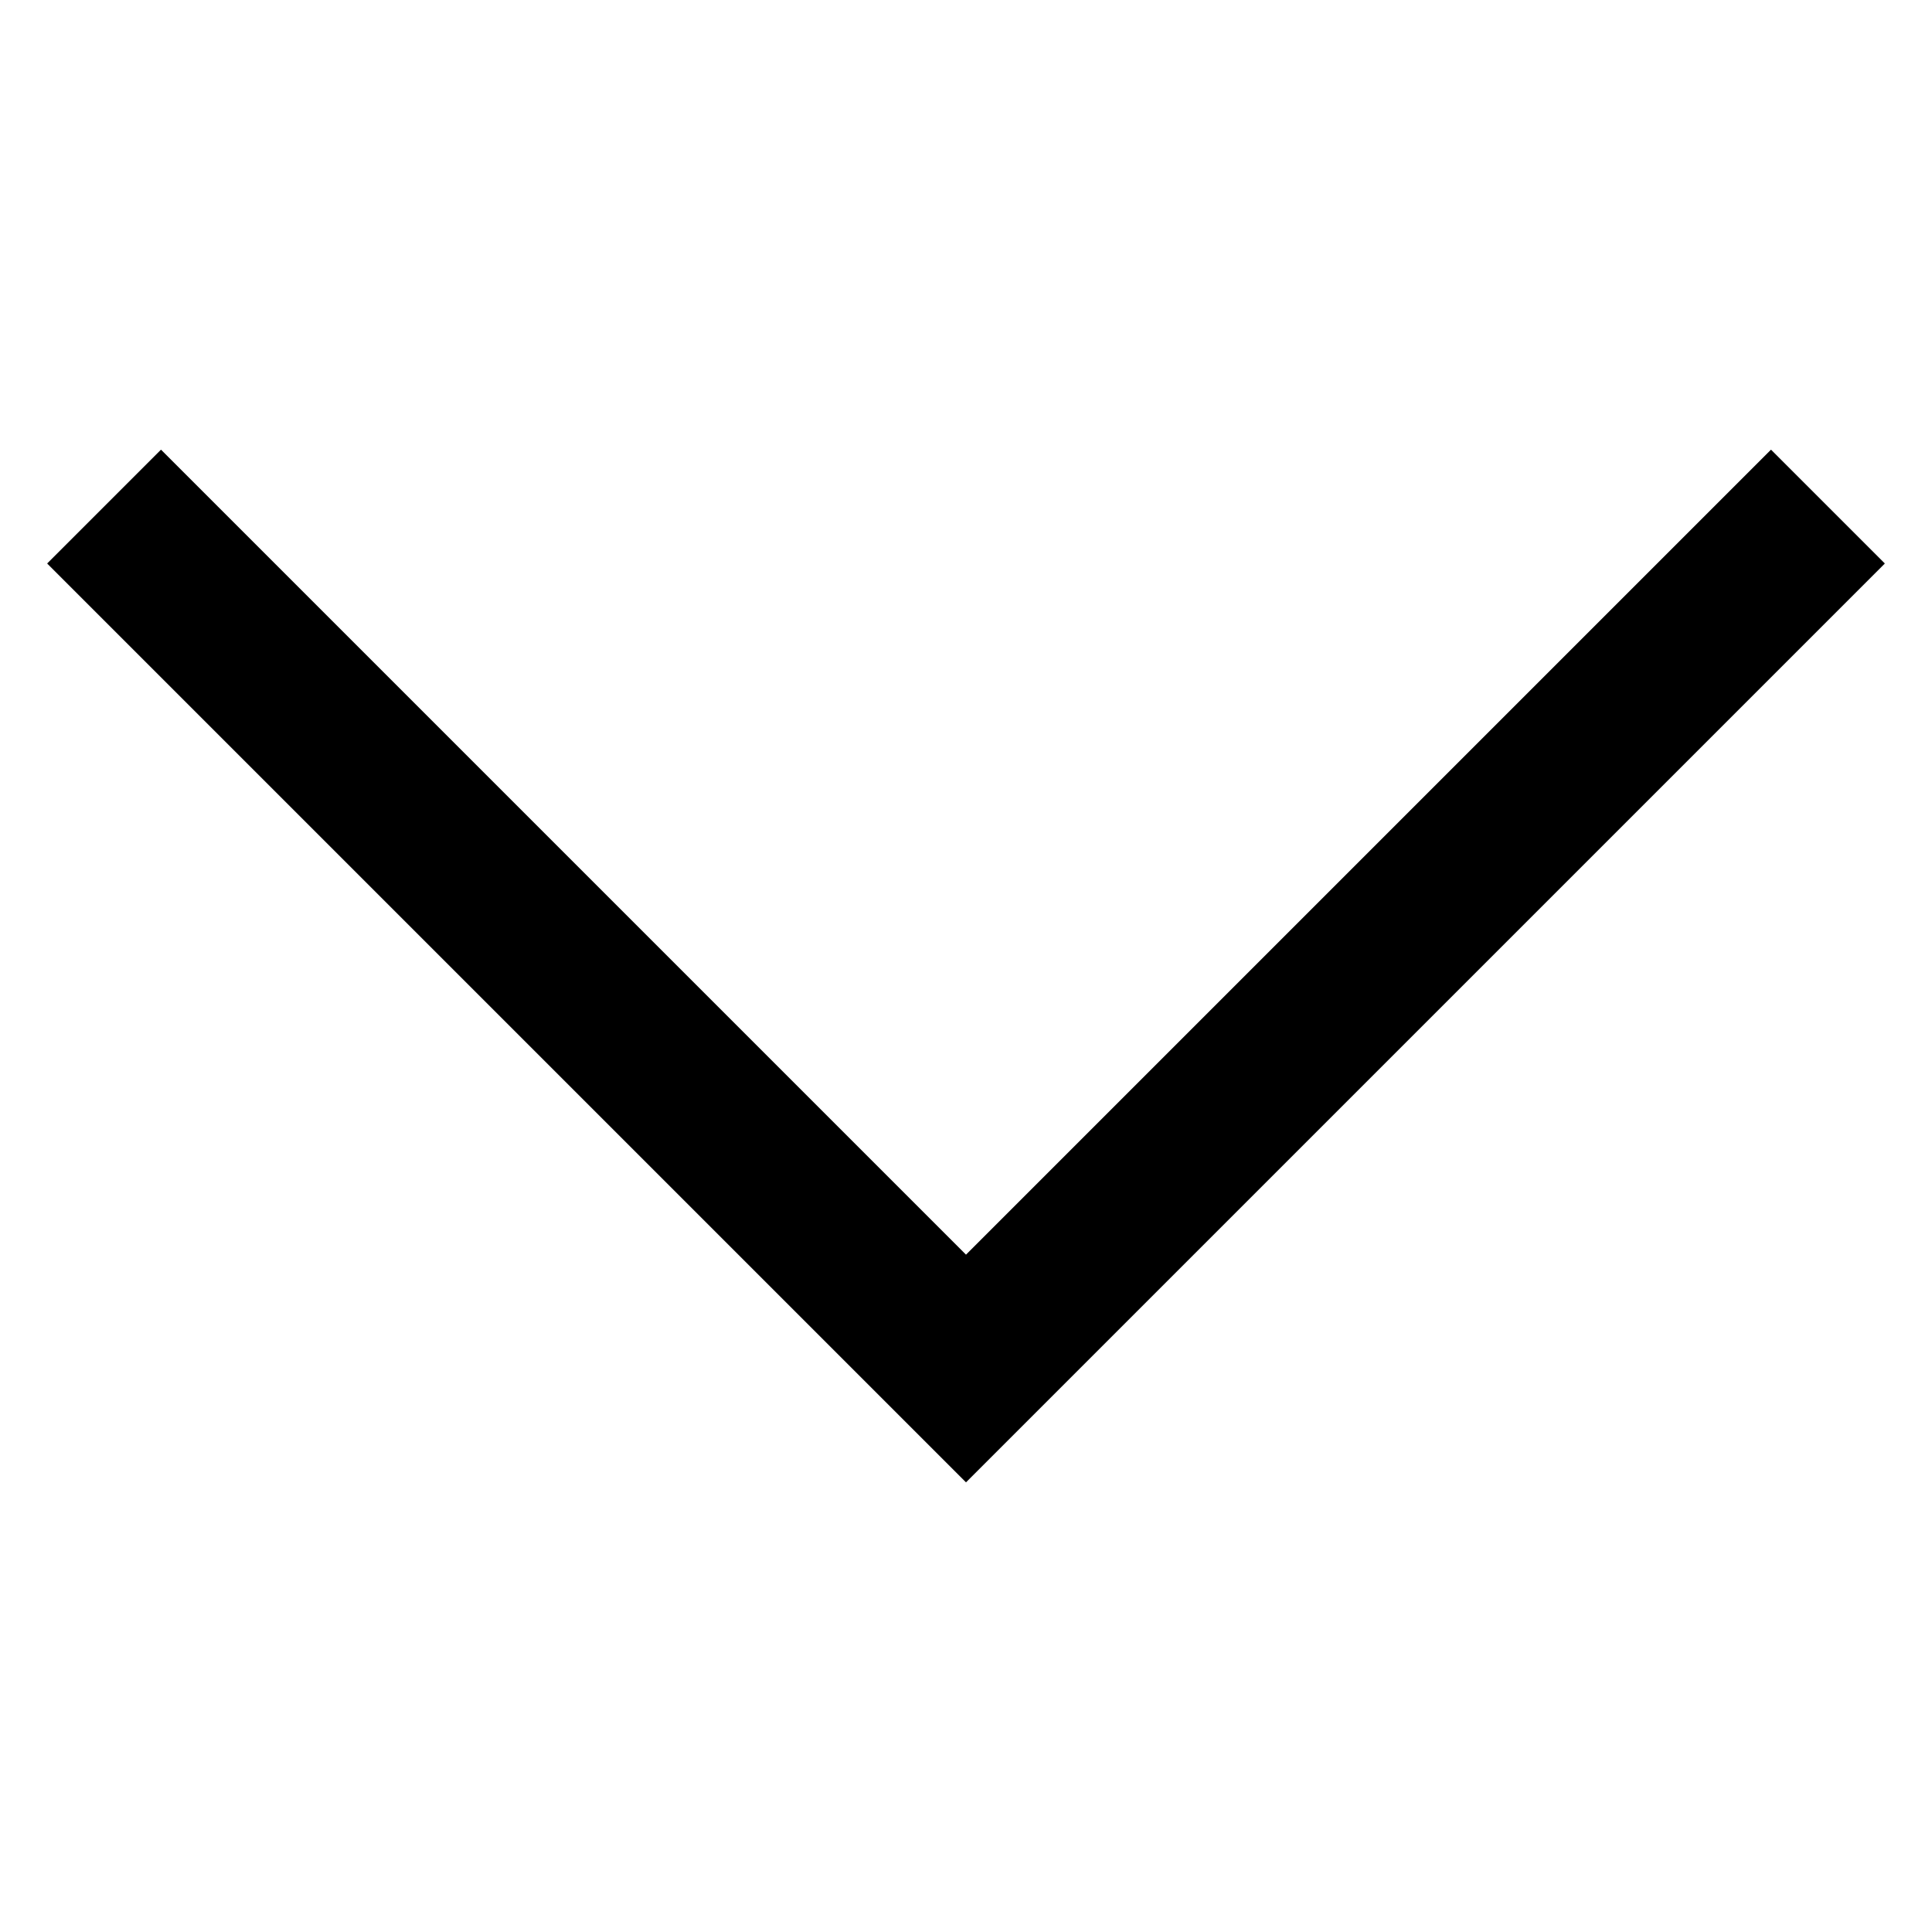
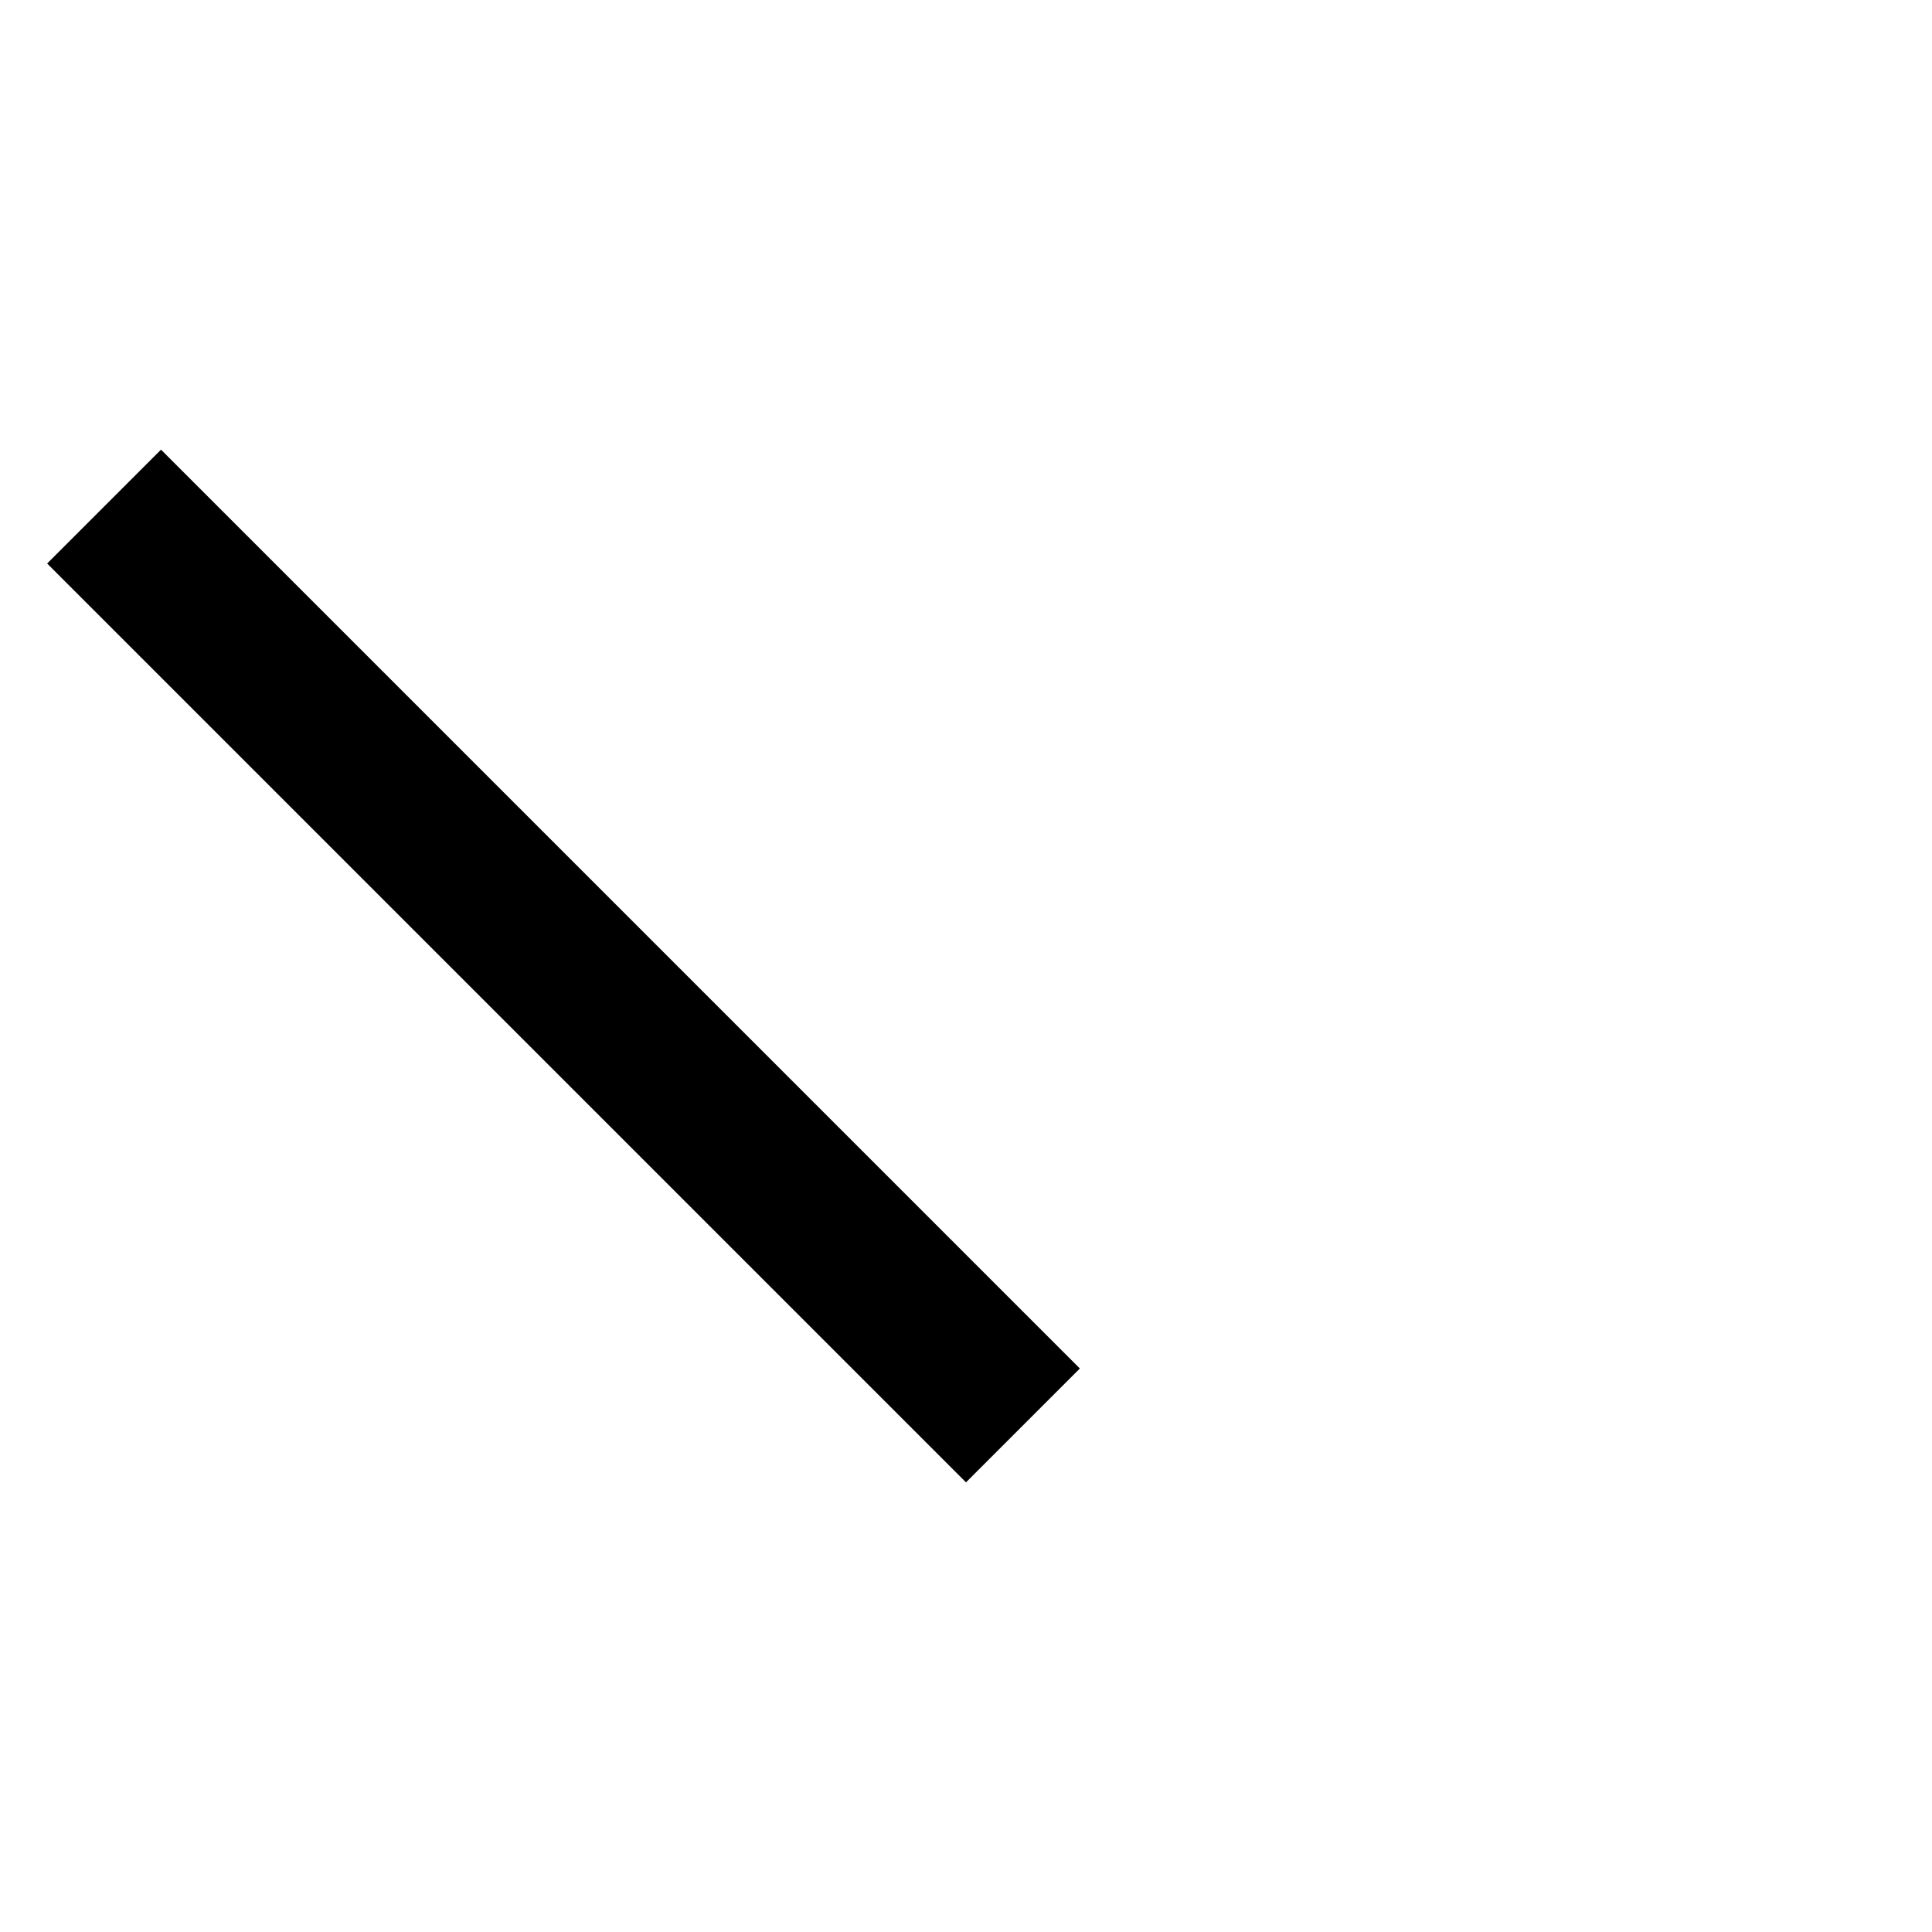
<svg xmlns="http://www.w3.org/2000/svg" width="24" height="24" viewBox="0 0 24 24" fill="none">
-   <path d="M2 7L12 17L22 7" stroke="black" stroke-width="2" stroke-miterlimit="10" stroke-linecap="square" />
+   <path d="M2 7L12 17" stroke="black" stroke-width="2" stroke-miterlimit="10" stroke-linecap="square" />
</svg>